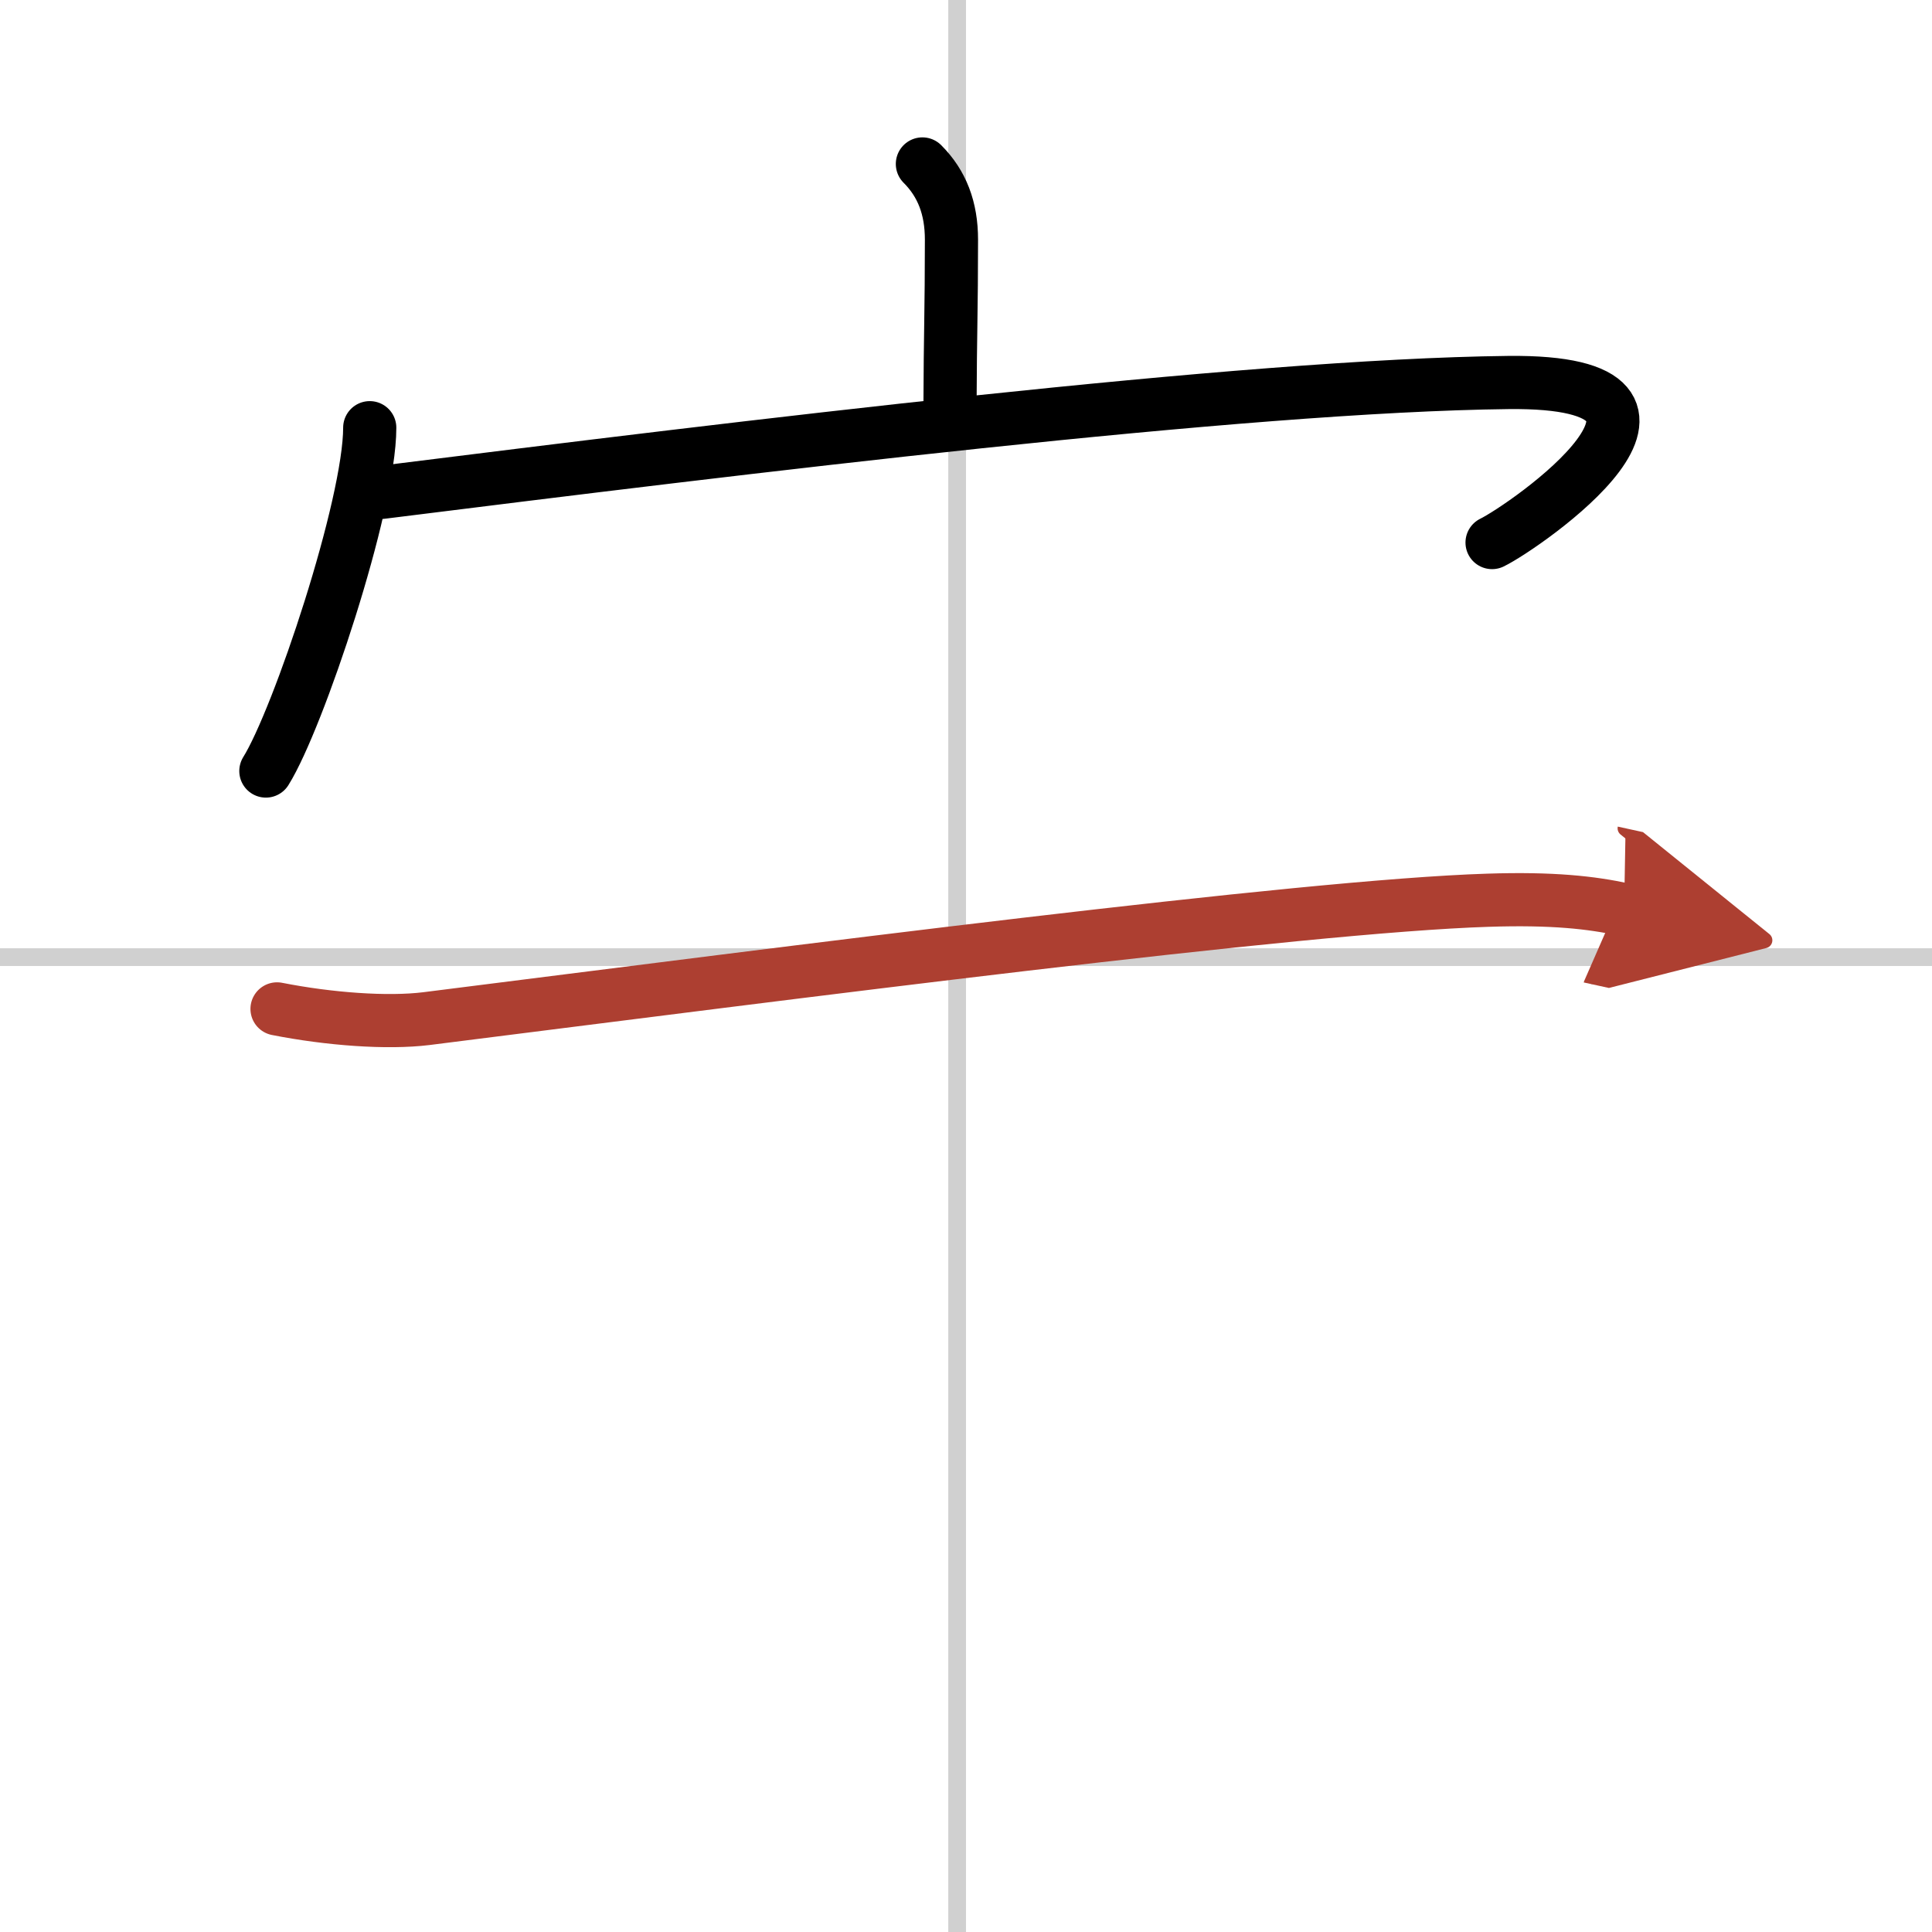
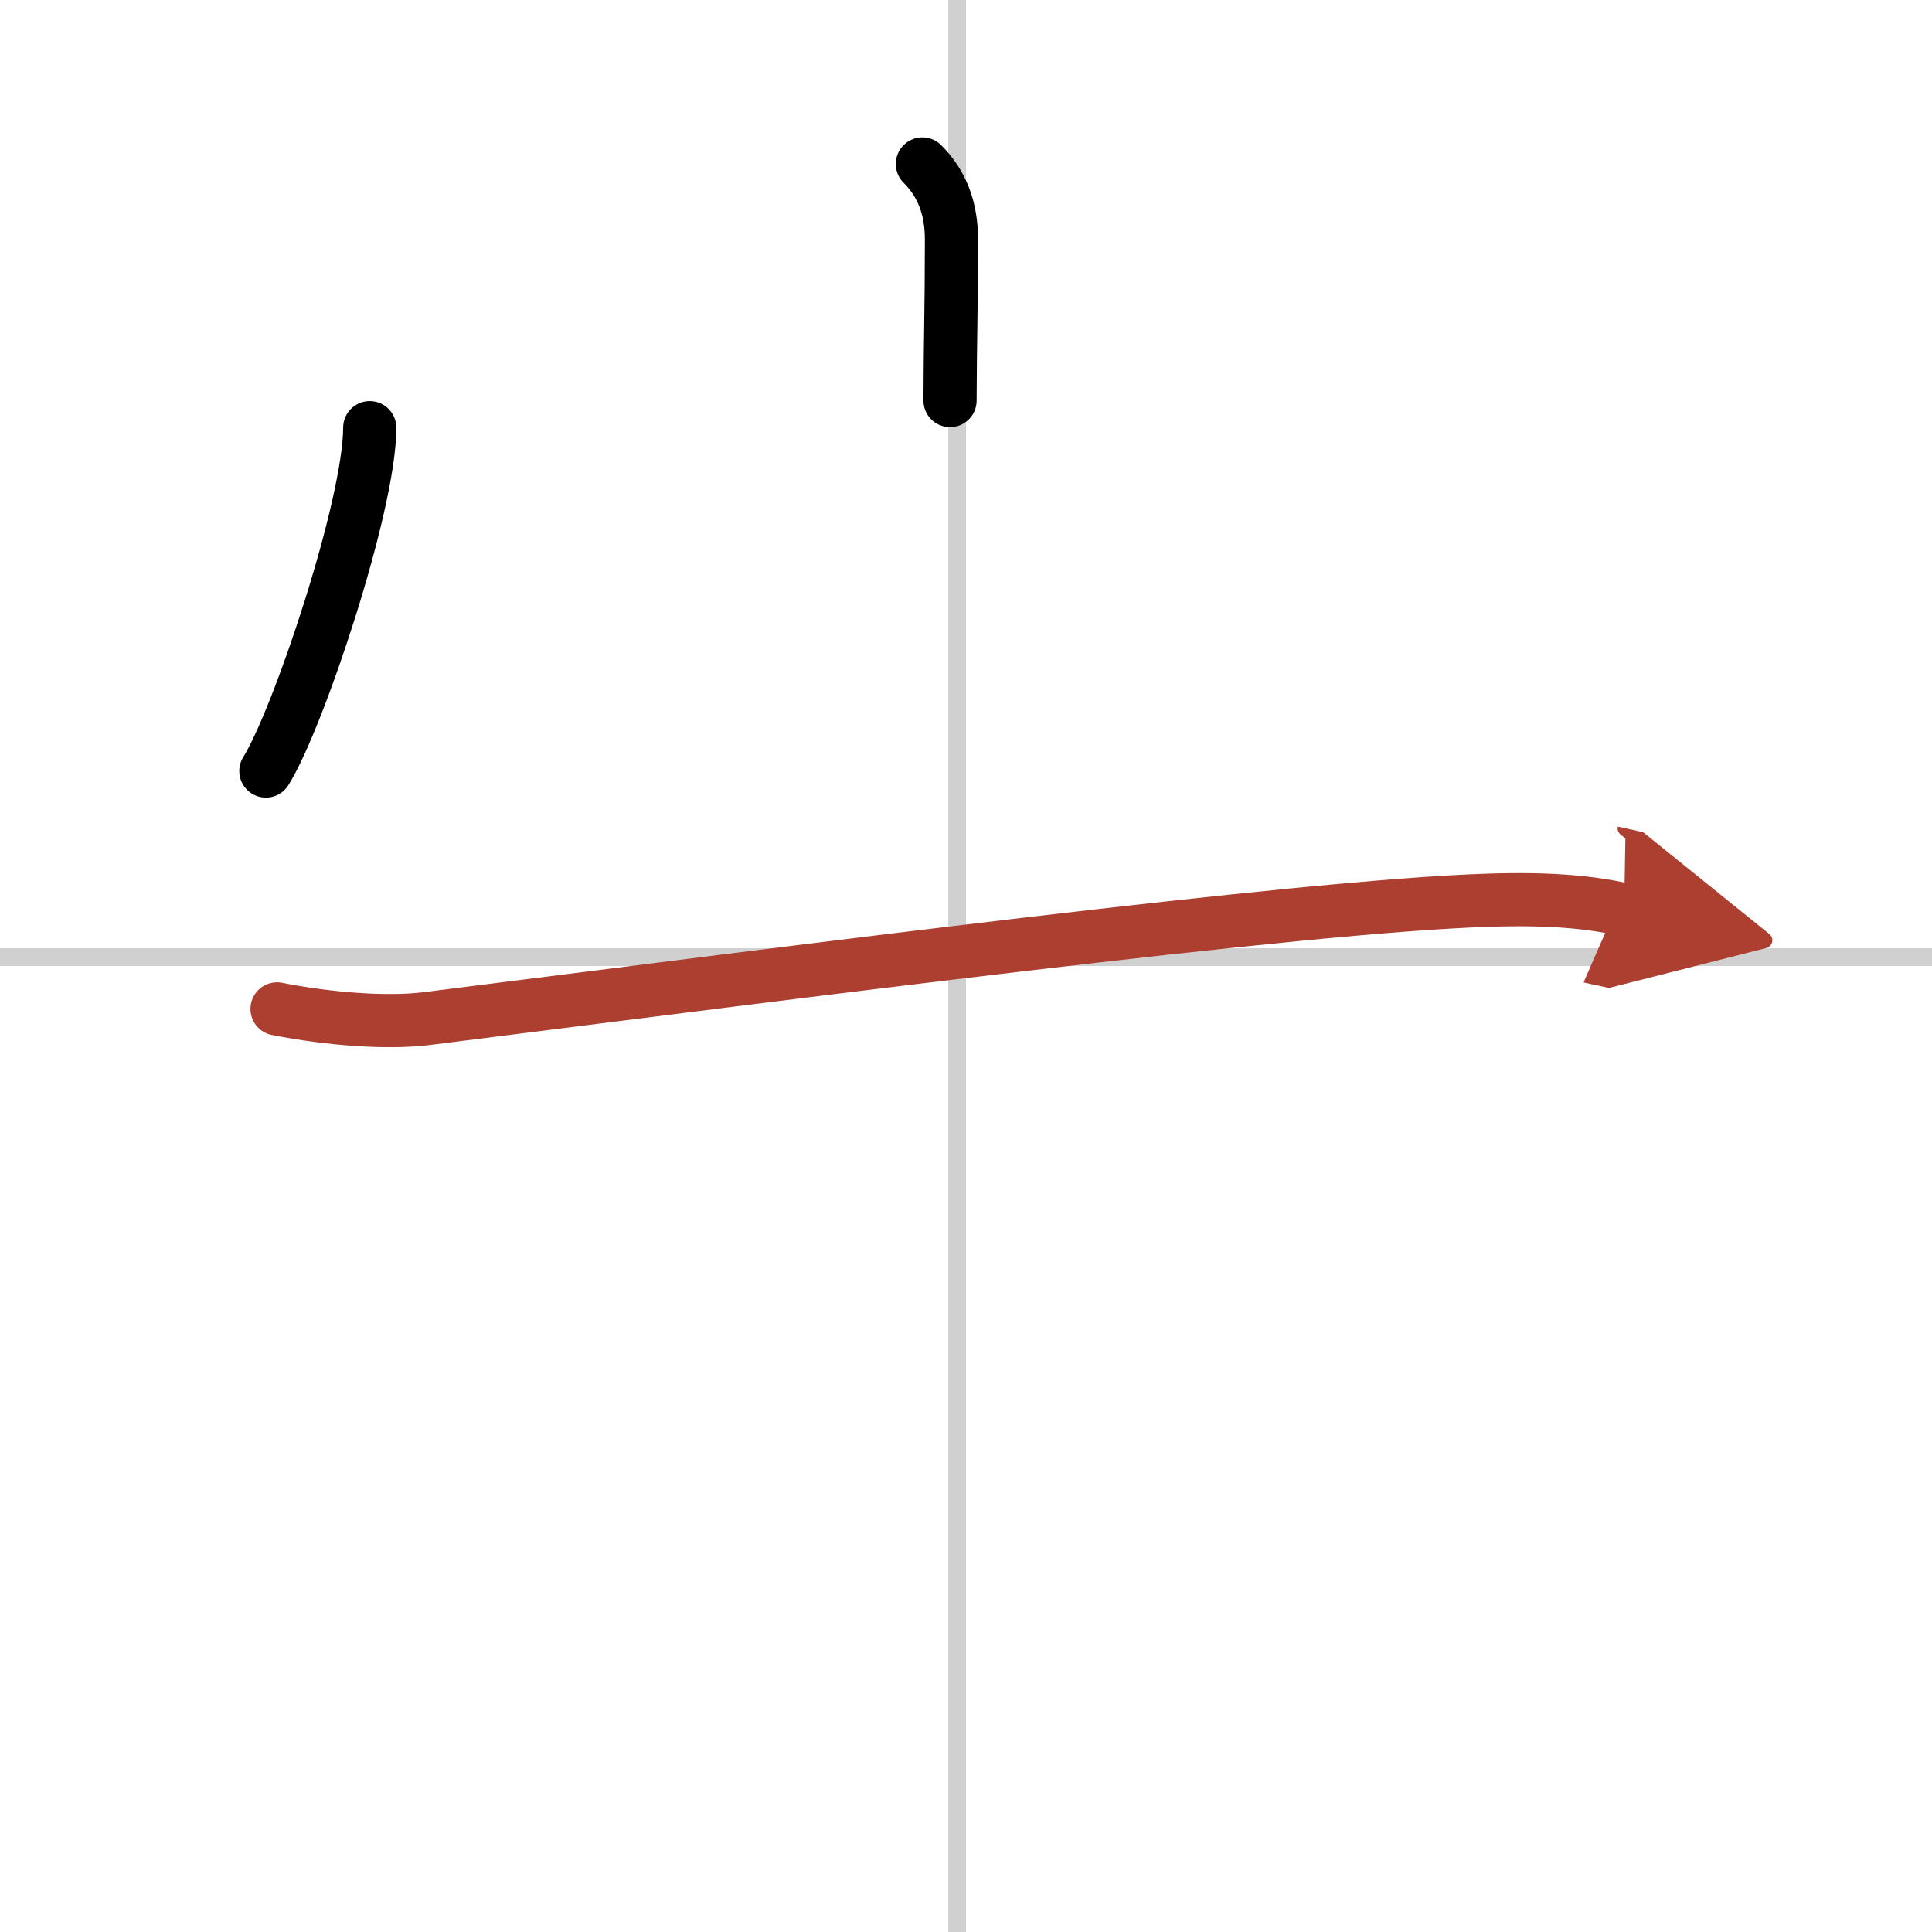
<svg xmlns="http://www.w3.org/2000/svg" width="400" height="400" viewBox="0 0 109 109">
  <defs>
    <marker id="a" markerWidth="4" orient="auto" refX="1" refY="5" viewBox="0 0 10 10">
      <polyline points="0 0 10 5 0 10 1 5" fill="#ad3f31" stroke="#ad3f31" />
    </marker>
  </defs>
  <g fill="none" stroke="#000" stroke-linecap="round" stroke-linejoin="round" stroke-width="3">
-     <rect width="100%" height="100%" fill="#fff" stroke="#fff" />
    <line x1="54" x2="54" y2="109" stroke="#d0d0d0" stroke-width="1" />
    <line x2="109" y1="54" y2="54" stroke="#d0d0d0" stroke-width="1" />
    <path d="m52.04 9.25c1.11 1.11 1.64 2.5 1.64 4.27 0 3.9-0.07 5.54-0.08 9.08" />
    <path d="m20.86 24.13c0 4.38-4.03 16.44-5.86 19.37" />
-     <path d="m21.51 27.78c20.24-2.53 48.61-6.03 63.59-6.2 12.9-0.14 0.88 8.16-0.92 9.03" />
    <path d="m15.63 56.92c2.94 0.58 6.22 0.82 8.42 0.55 20.65-2.6 49.39-6.35 59.89-6.68 3.66-0.12 5.86 0.13 7.69 0.53" marker-end="url(#a)" stroke="#ad3f31" />
  </g>
</svg>